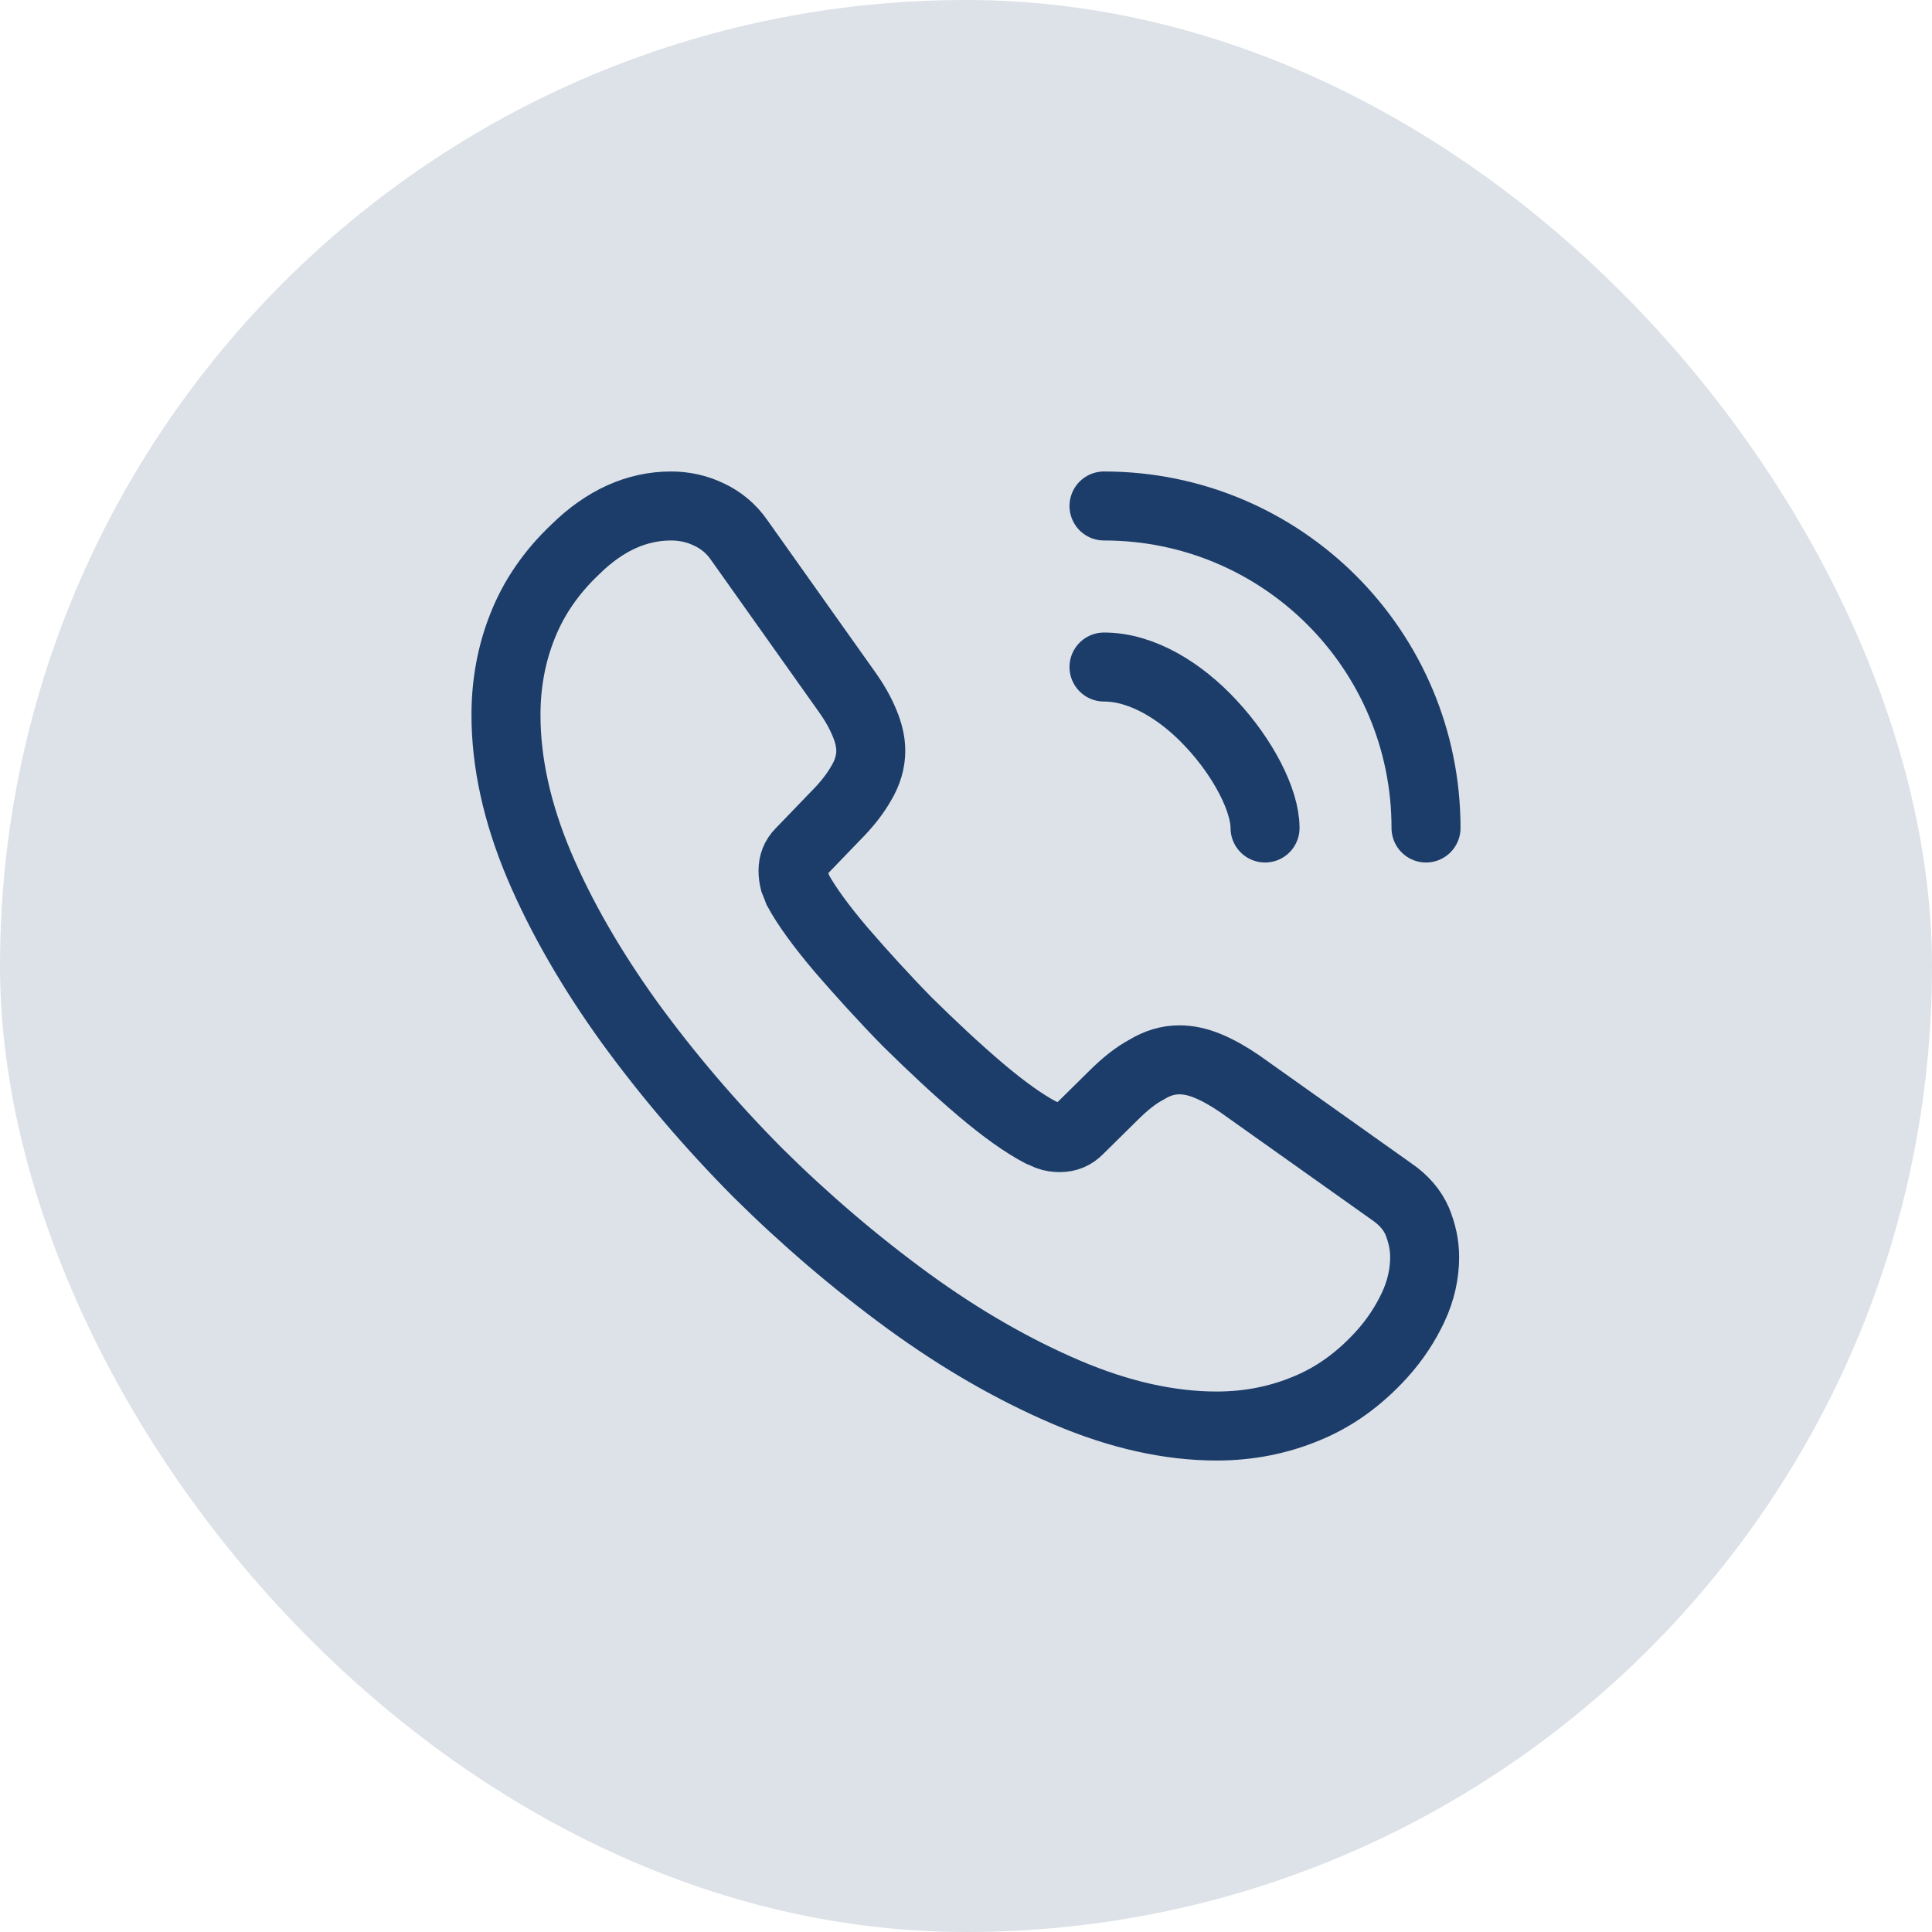
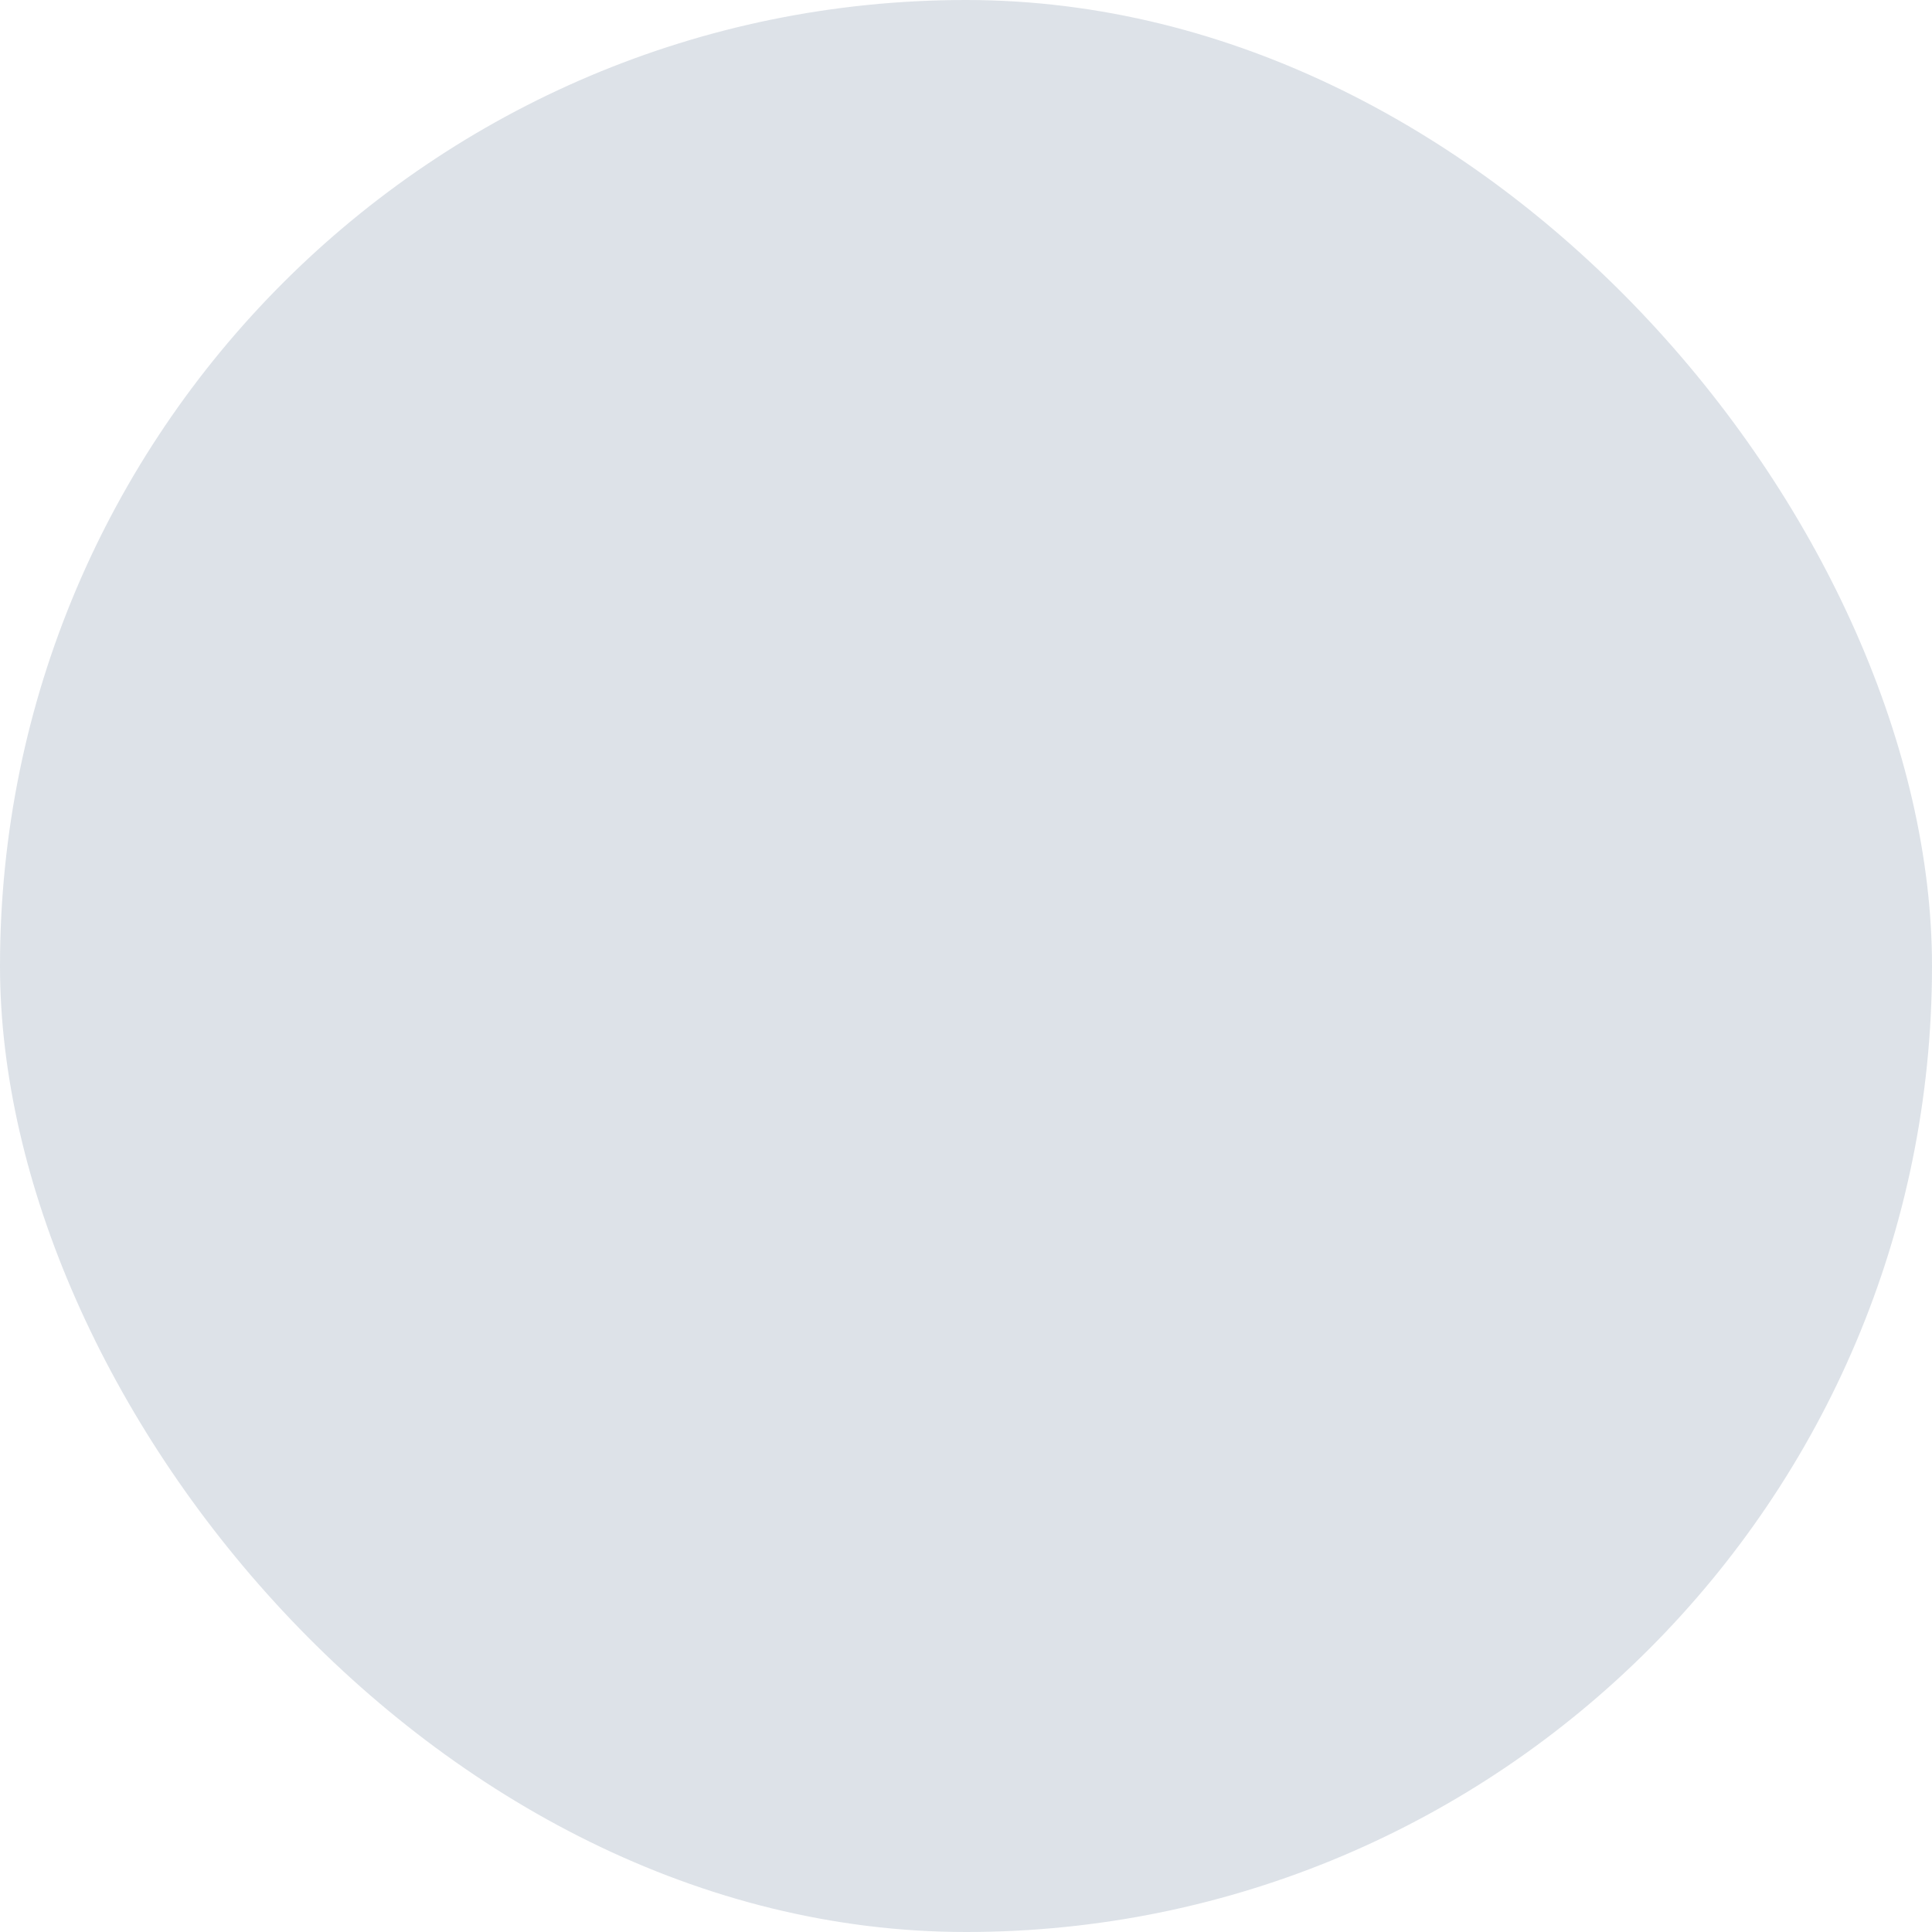
<svg xmlns="http://www.w3.org/2000/svg" width="28" height="28" viewBox="0 0 28 28" fill="none">
  <rect width="28" height="28" rx="14" fill="#1c3d6a" fill-opacity="0.15" />
-   <path d="M20.647 18.22C20.647 18.46 20.593 18.707 20.48 18.947C20.367 19.187 20.22 19.413 20.027 19.627C19.7 19.987 19.34 20.247 18.933 20.413C18.533 20.58 18.1 20.667 17.633 20.667C16.953 20.667 16.227 20.507 15.46 20.18C14.693 19.853 13.927 19.413 13.167 18.86C12.4 18.3 11.673 17.68 10.98 16.993C10.293 16.3 9.673 15.573 9.12 14.813C8.573 14.053 8.133 13.293 7.813 12.54C7.493 11.78 7.333 11.053 7.333 10.36C7.333 9.907 7.413 9.473 7.573 9.073C7.733 8.667 7.987 8.293 8.34 7.96C8.767 7.54 9.233 7.333 9.727 7.333C9.913 7.333 10.1 7.373 10.267 7.453C10.44 7.533 10.593 7.653 10.713 7.827L12.26 10.007C12.38 10.173 12.467 10.327 12.527 10.473C12.587 10.613 12.62 10.753 12.62 10.88C12.62 11.04 12.573 11.2 12.48 11.353C12.393 11.507 12.267 11.667 12.107 11.827L11.6 12.353C11.527 12.427 11.493 12.513 11.493 12.62C11.493 12.673 11.5 12.72 11.513 12.773C11.533 12.827 11.553 12.867 11.567 12.907C11.687 13.127 11.893 13.413 12.187 13.76C12.487 14.107 12.807 14.46 13.153 14.813C13.513 15.167 13.86 15.493 14.213 15.793C14.56 16.087 14.847 16.287 15.073 16.407C15.107 16.42 15.147 16.44 15.193 16.46C15.247 16.48 15.3 16.487 15.36 16.487C15.473 16.487 15.56 16.447 15.633 16.373L16.14 15.873C16.307 15.707 16.467 15.58 16.62 15.5C16.773 15.407 16.927 15.36 17.093 15.36C17.22 15.36 17.353 15.387 17.5 15.447C17.647 15.507 17.8 15.593 17.967 15.707L20.173 17.273C20.347 17.393 20.467 17.533 20.54 17.7C20.607 17.867 20.647 18.033 20.647 18.22Z" stroke="#1c3d6a" stroke-miterlimit="10" />
-   <path d="M18.334 12C18.334 11.6 18.02 10.987 17.553 10.487C17.127 10.027 16.56 9.667 16 9.667" stroke="#1c3d6a" stroke-linecap="round" stroke-linejoin="round" />
-   <path d="M20.667 12C20.667 9.42 18.58 7.333 16 7.333" stroke="#1c3d6a" stroke-linecap="round" stroke-linejoin="round" />
</svg>